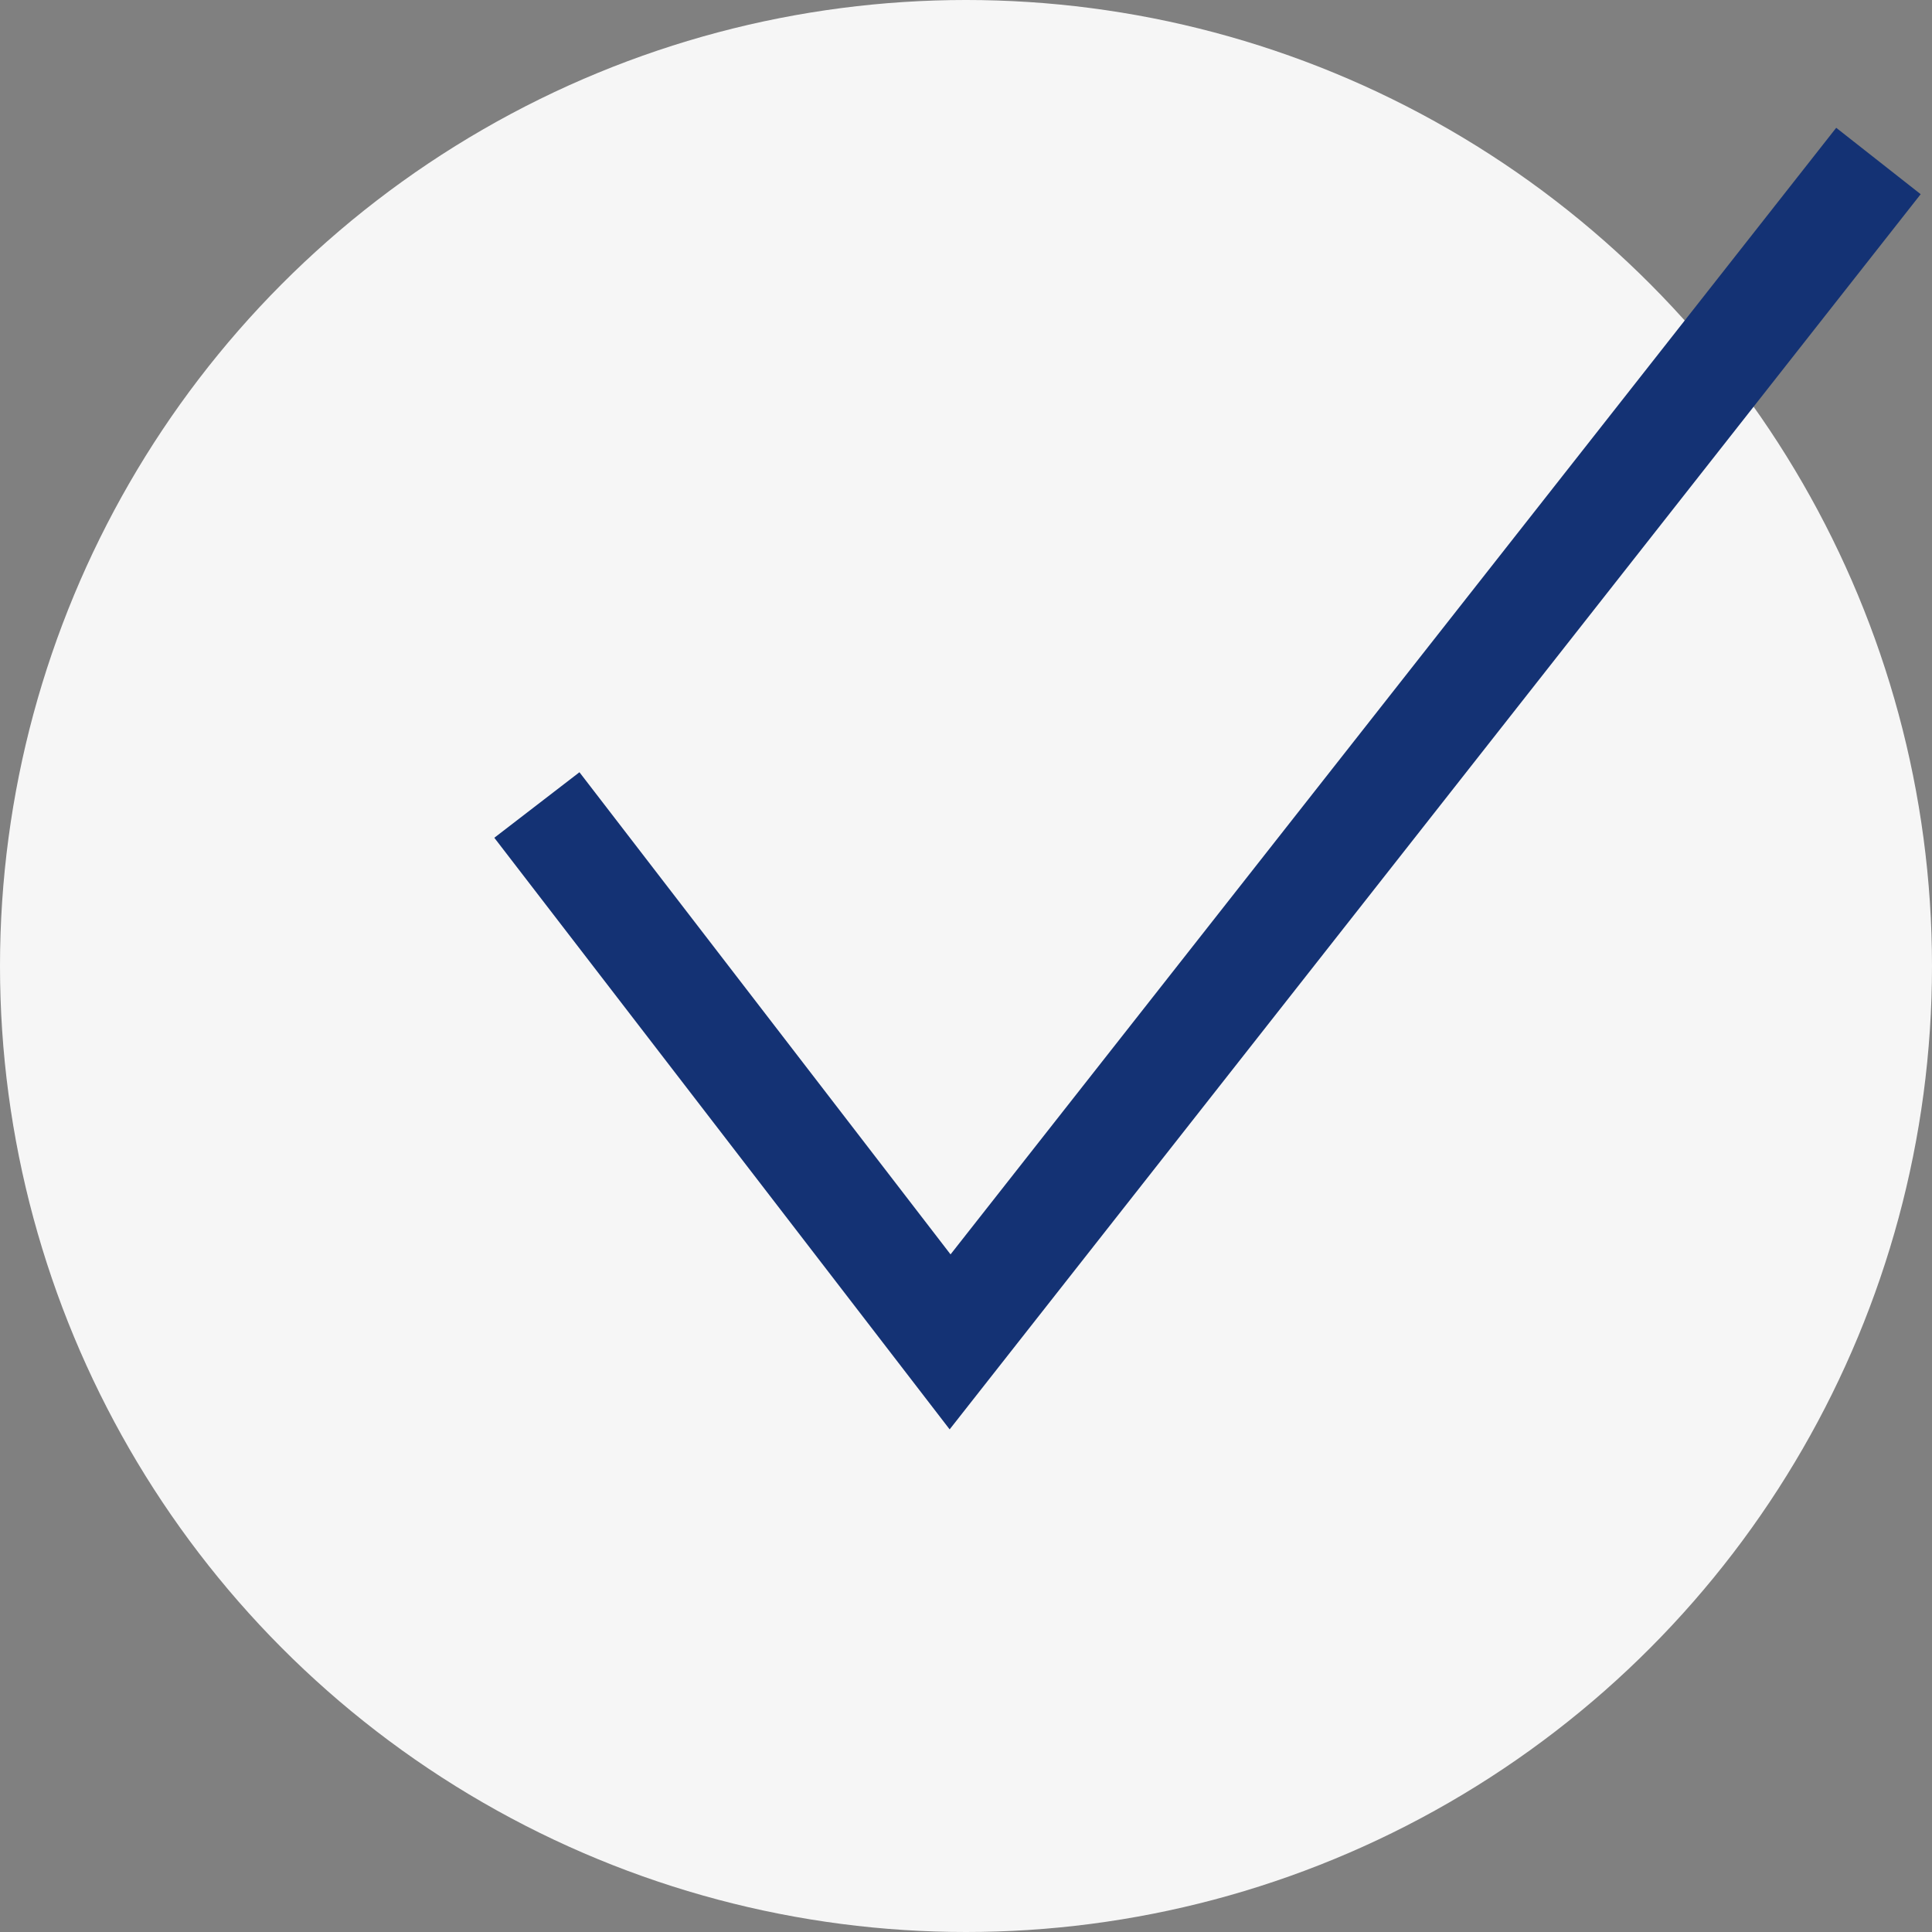
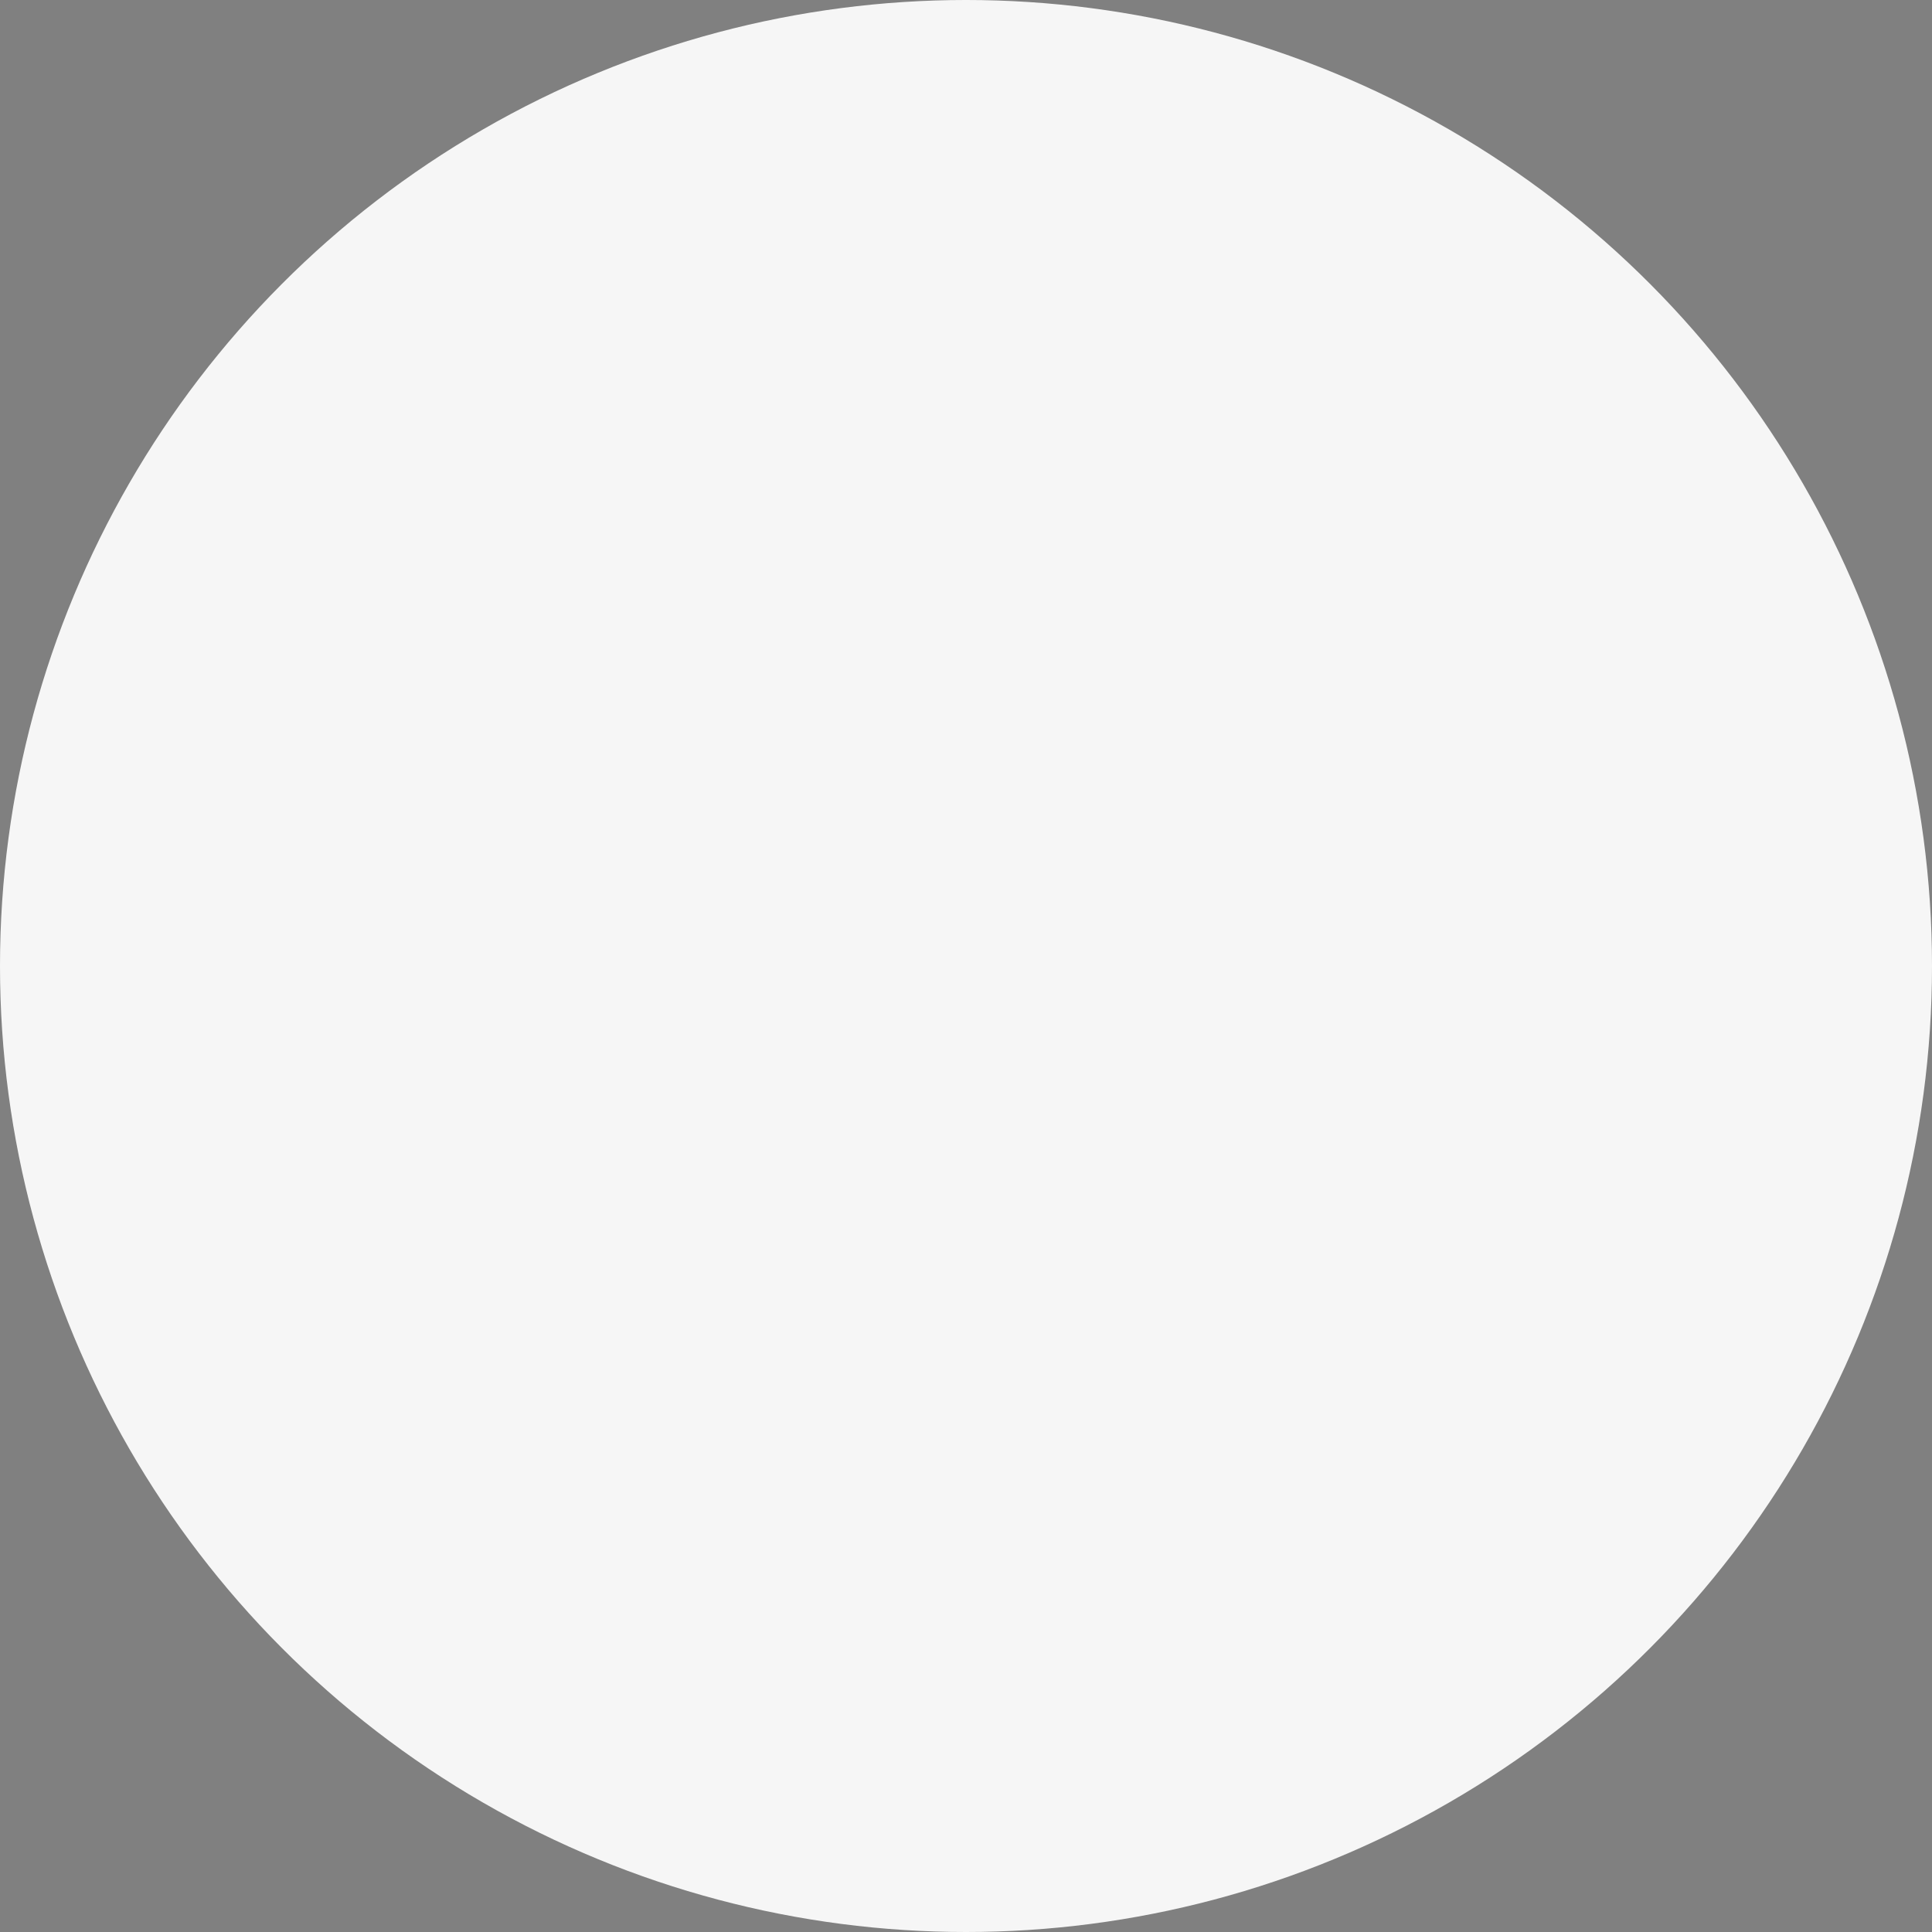
<svg xmlns="http://www.w3.org/2000/svg" id="Ebene_1" version="1.1" viewBox="0 0 595.2 595.2">
  <rect x="0" y="0" width="595.2" height="595.2" fill="#808080" stroke="none" />
  <defs>
    <style>
      .st0 {
        fill: #f6f6f6;
      }

      .st1 {
        fill: none;
        stroke: #143274;
        stroke-miterlimit: 165.4;
        stroke-width: 33.1px;
      }
    </style>
  </defs>
  <circle class="st0" cx="297.6" cy="297.6" r="297.6" />
-   <path class="st1" d="M165.4,248l127.3,165.4L578.7,49.6" />
</svg>